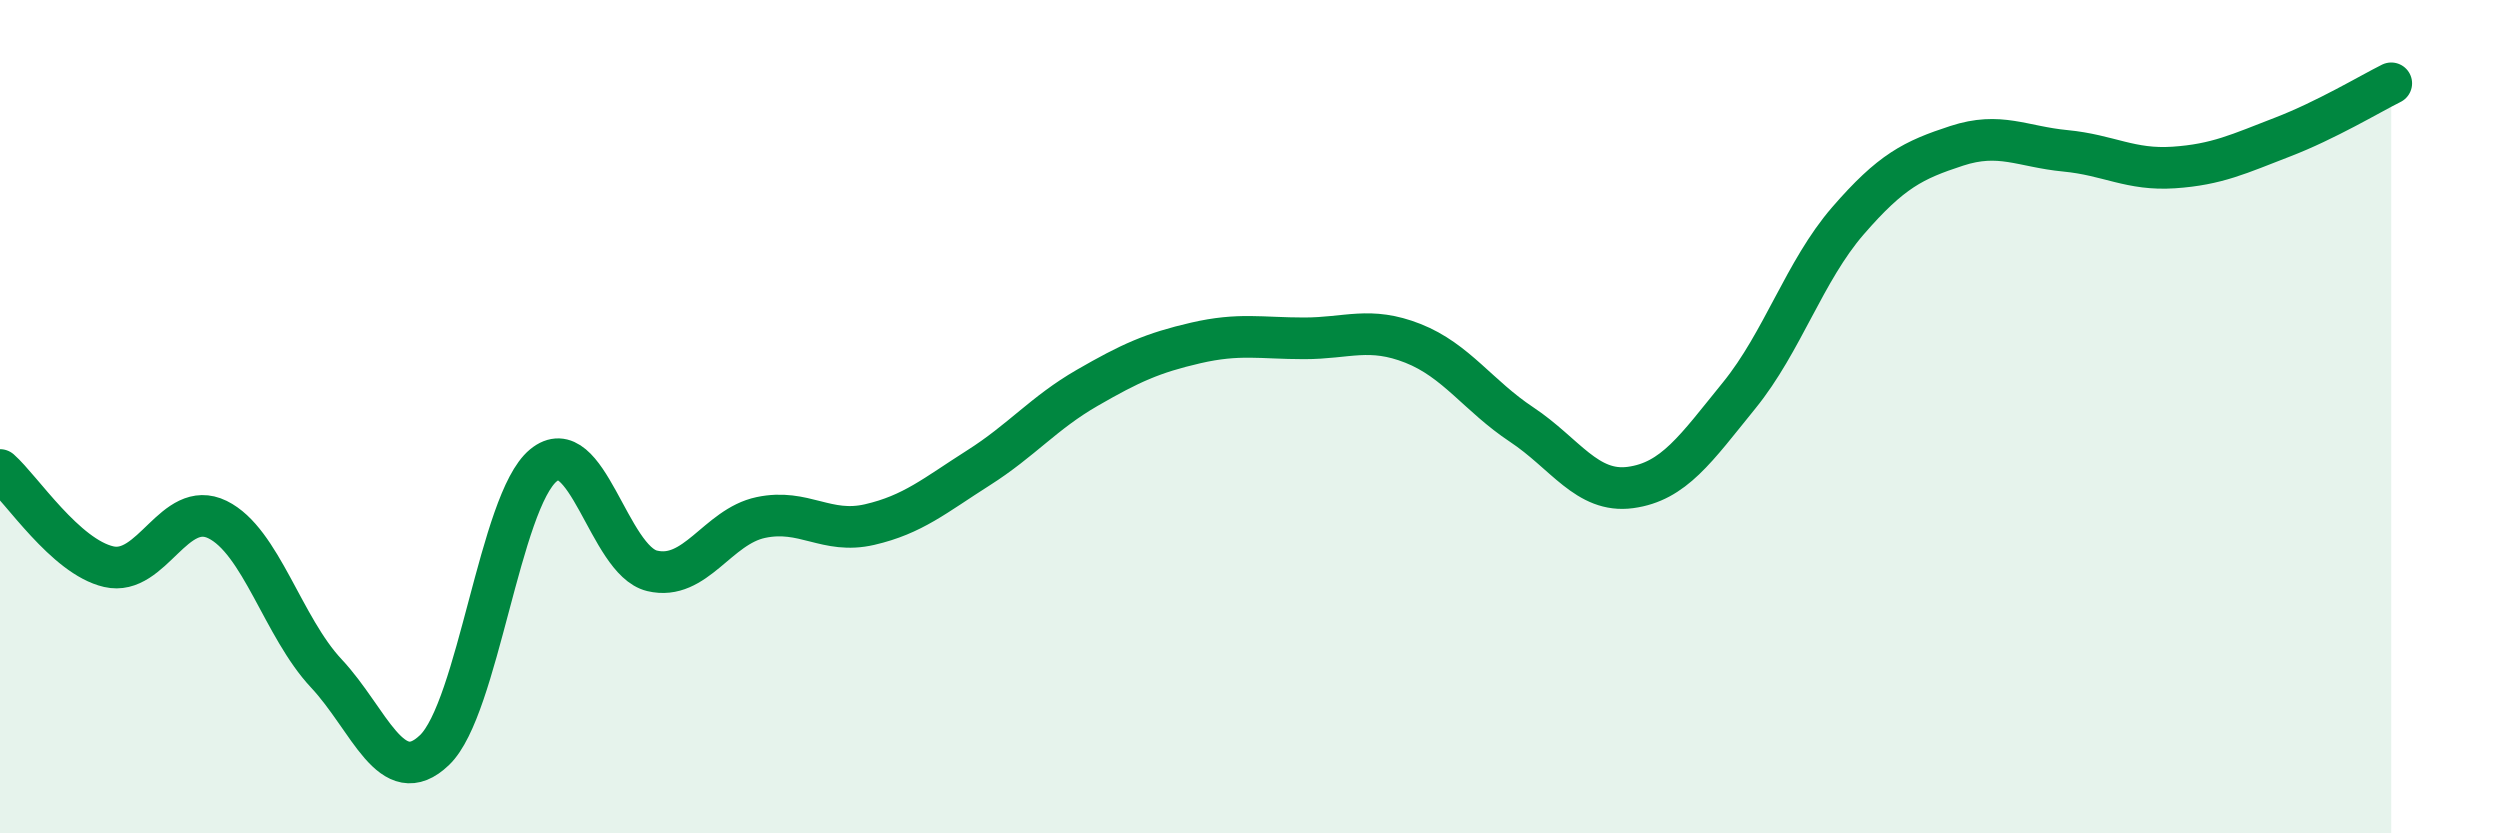
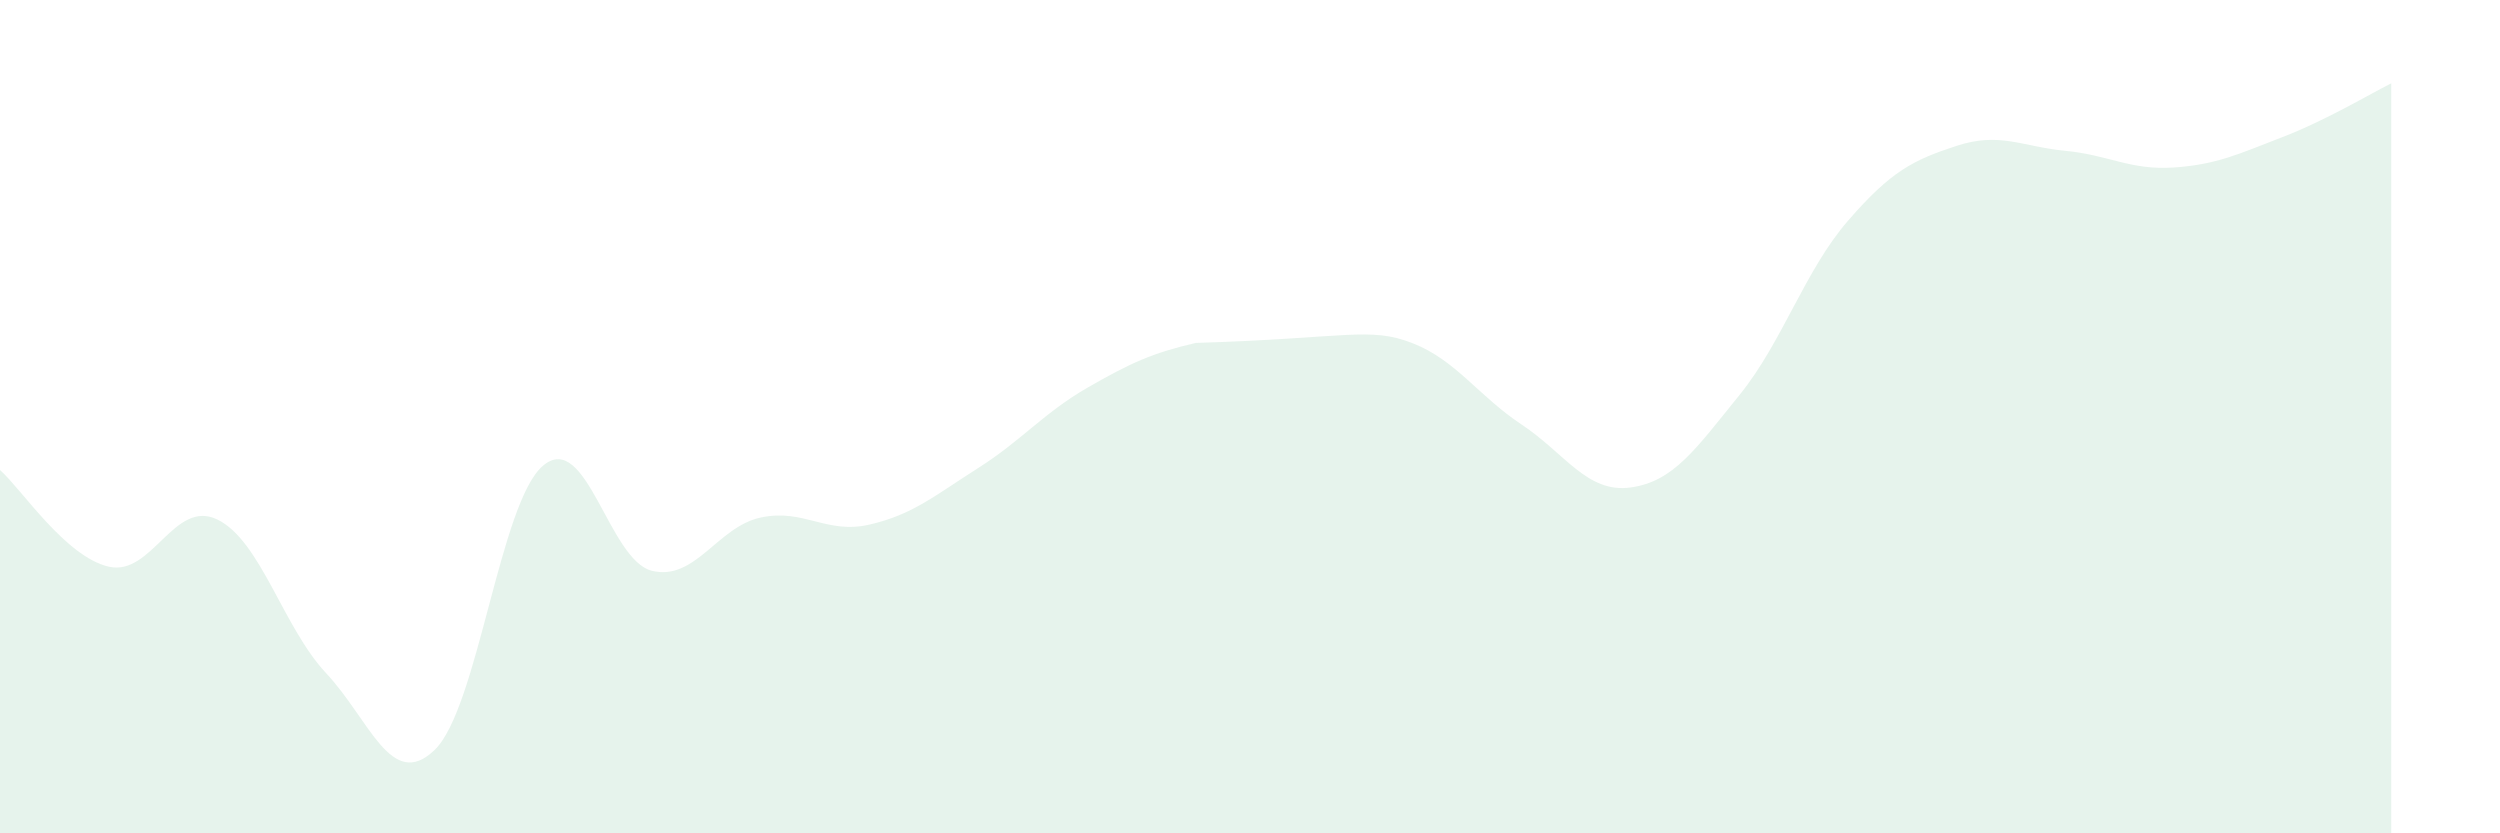
<svg xmlns="http://www.w3.org/2000/svg" width="60" height="20" viewBox="0 0 60 20">
-   <path d="M 0,11.28 C 0.52,11.74 1.57,13.36 2.61,13.6 C 3.65,13.84 4.18,11.96 5.22,12.47 C 6.26,12.98 6.79,15.05 7.83,16.16 C 8.87,17.27 9.39,19 10.43,18 C 11.47,17 12,12.03 13.04,11.17 C 14.08,10.31 14.61,13.45 15.65,13.7 C 16.69,13.95 17.22,12.64 18.26,12.42 C 19.3,12.2 19.83,12.83 20.87,12.59 C 21.91,12.35 22.44,11.89 23.48,11.23 C 24.52,10.57 25.05,9.91 26.09,9.31 C 27.13,8.71 27.66,8.47 28.7,8.23 C 29.74,7.99 30.26,8.12 31.3,8.12 C 32.34,8.12 32.87,7.83 33.91,8.24 C 34.95,8.65 35.48,9.5 36.52,10.19 C 37.56,10.88 38.09,11.84 39.13,11.7 C 40.17,11.56 40.7,10.77 41.74,9.49 C 42.78,8.21 43.31,6.5 44.35,5.3 C 45.39,4.1 45.92,3.84 46.96,3.5 C 48,3.16 48.53,3.52 49.57,3.62 C 50.61,3.72 51.13,4.09 52.17,4.02 C 53.21,3.95 53.74,3.69 54.78,3.29 C 55.82,2.89 56.87,2.26 57.39,2L57.39 20L0 20Z" fill="#008740" opacity="0.1" stroke-linecap="round" stroke-linejoin="round" />
-   <path d="M 0,11.28 C 0.52,11.74 1.57,13.36 2.61,13.6 C 3.65,13.84 4.18,11.96 5.22,12.47 C 6.26,12.98 6.79,15.05 7.83,16.16 C 8.87,17.27 9.39,19 10.43,18 C 11.47,17 12,12.03 13.04,11.17 C 14.08,10.31 14.61,13.45 15.65,13.7 C 16.69,13.95 17.22,12.64 18.26,12.42 C 19.3,12.2 19.83,12.83 20.87,12.59 C 21.91,12.35 22.44,11.89 23.48,11.23 C 24.52,10.57 25.05,9.91 26.09,9.31 C 27.13,8.71 27.66,8.47 28.7,8.23 C 29.74,7.99 30.26,8.12 31.3,8.12 C 32.34,8.12 32.87,7.83 33.91,8.24 C 34.95,8.65 35.48,9.5 36.52,10.19 C 37.56,10.88 38.09,11.84 39.13,11.7 C 40.17,11.56 40.7,10.77 41.74,9.49 C 42.78,8.21 43.31,6.5 44.35,5.3 C 45.39,4.1 45.92,3.84 46.96,3.5 C 48,3.16 48.53,3.52 49.57,3.62 C 50.61,3.72 51.13,4.09 52.17,4.02 C 53.21,3.95 53.74,3.69 54.78,3.29 C 55.82,2.89 56.87,2.26 57.39,2" stroke="#008740" stroke-width="1" fill="none" stroke-linecap="round" stroke-linejoin="round" />
+   <path d="M 0,11.28 C 0.52,11.74 1.57,13.36 2.61,13.6 C 3.65,13.84 4.18,11.96 5.22,12.47 C 6.26,12.98 6.79,15.05 7.83,16.16 C 8.87,17.27 9.39,19 10.43,18 C 11.47,17 12,12.03 13.04,11.17 C 14.08,10.31 14.61,13.45 15.65,13.7 C 16.69,13.95 17.22,12.64 18.26,12.42 C 19.3,12.2 19.83,12.83 20.87,12.59 C 21.91,12.35 22.44,11.89 23.48,11.23 C 24.52,10.57 25.05,9.91 26.09,9.31 C 27.13,8.71 27.66,8.47 28.7,8.23 C 32.34,8.12 32.87,7.83 33.91,8.24 C 34.95,8.65 35.48,9.5 36.52,10.19 C 37.56,10.88 38.09,11.84 39.13,11.7 C 40.17,11.56 40.7,10.77 41.74,9.49 C 42.78,8.21 43.31,6.5 44.35,5.3 C 45.39,4.1 45.92,3.84 46.96,3.5 C 48,3.16 48.53,3.52 49.57,3.62 C 50.61,3.72 51.13,4.09 52.17,4.02 C 53.21,3.95 53.74,3.69 54.78,3.29 C 55.82,2.89 56.87,2.26 57.39,2L57.39 20L0 20Z" fill="#008740" opacity="0.1" stroke-linecap="round" stroke-linejoin="round" />
</svg>